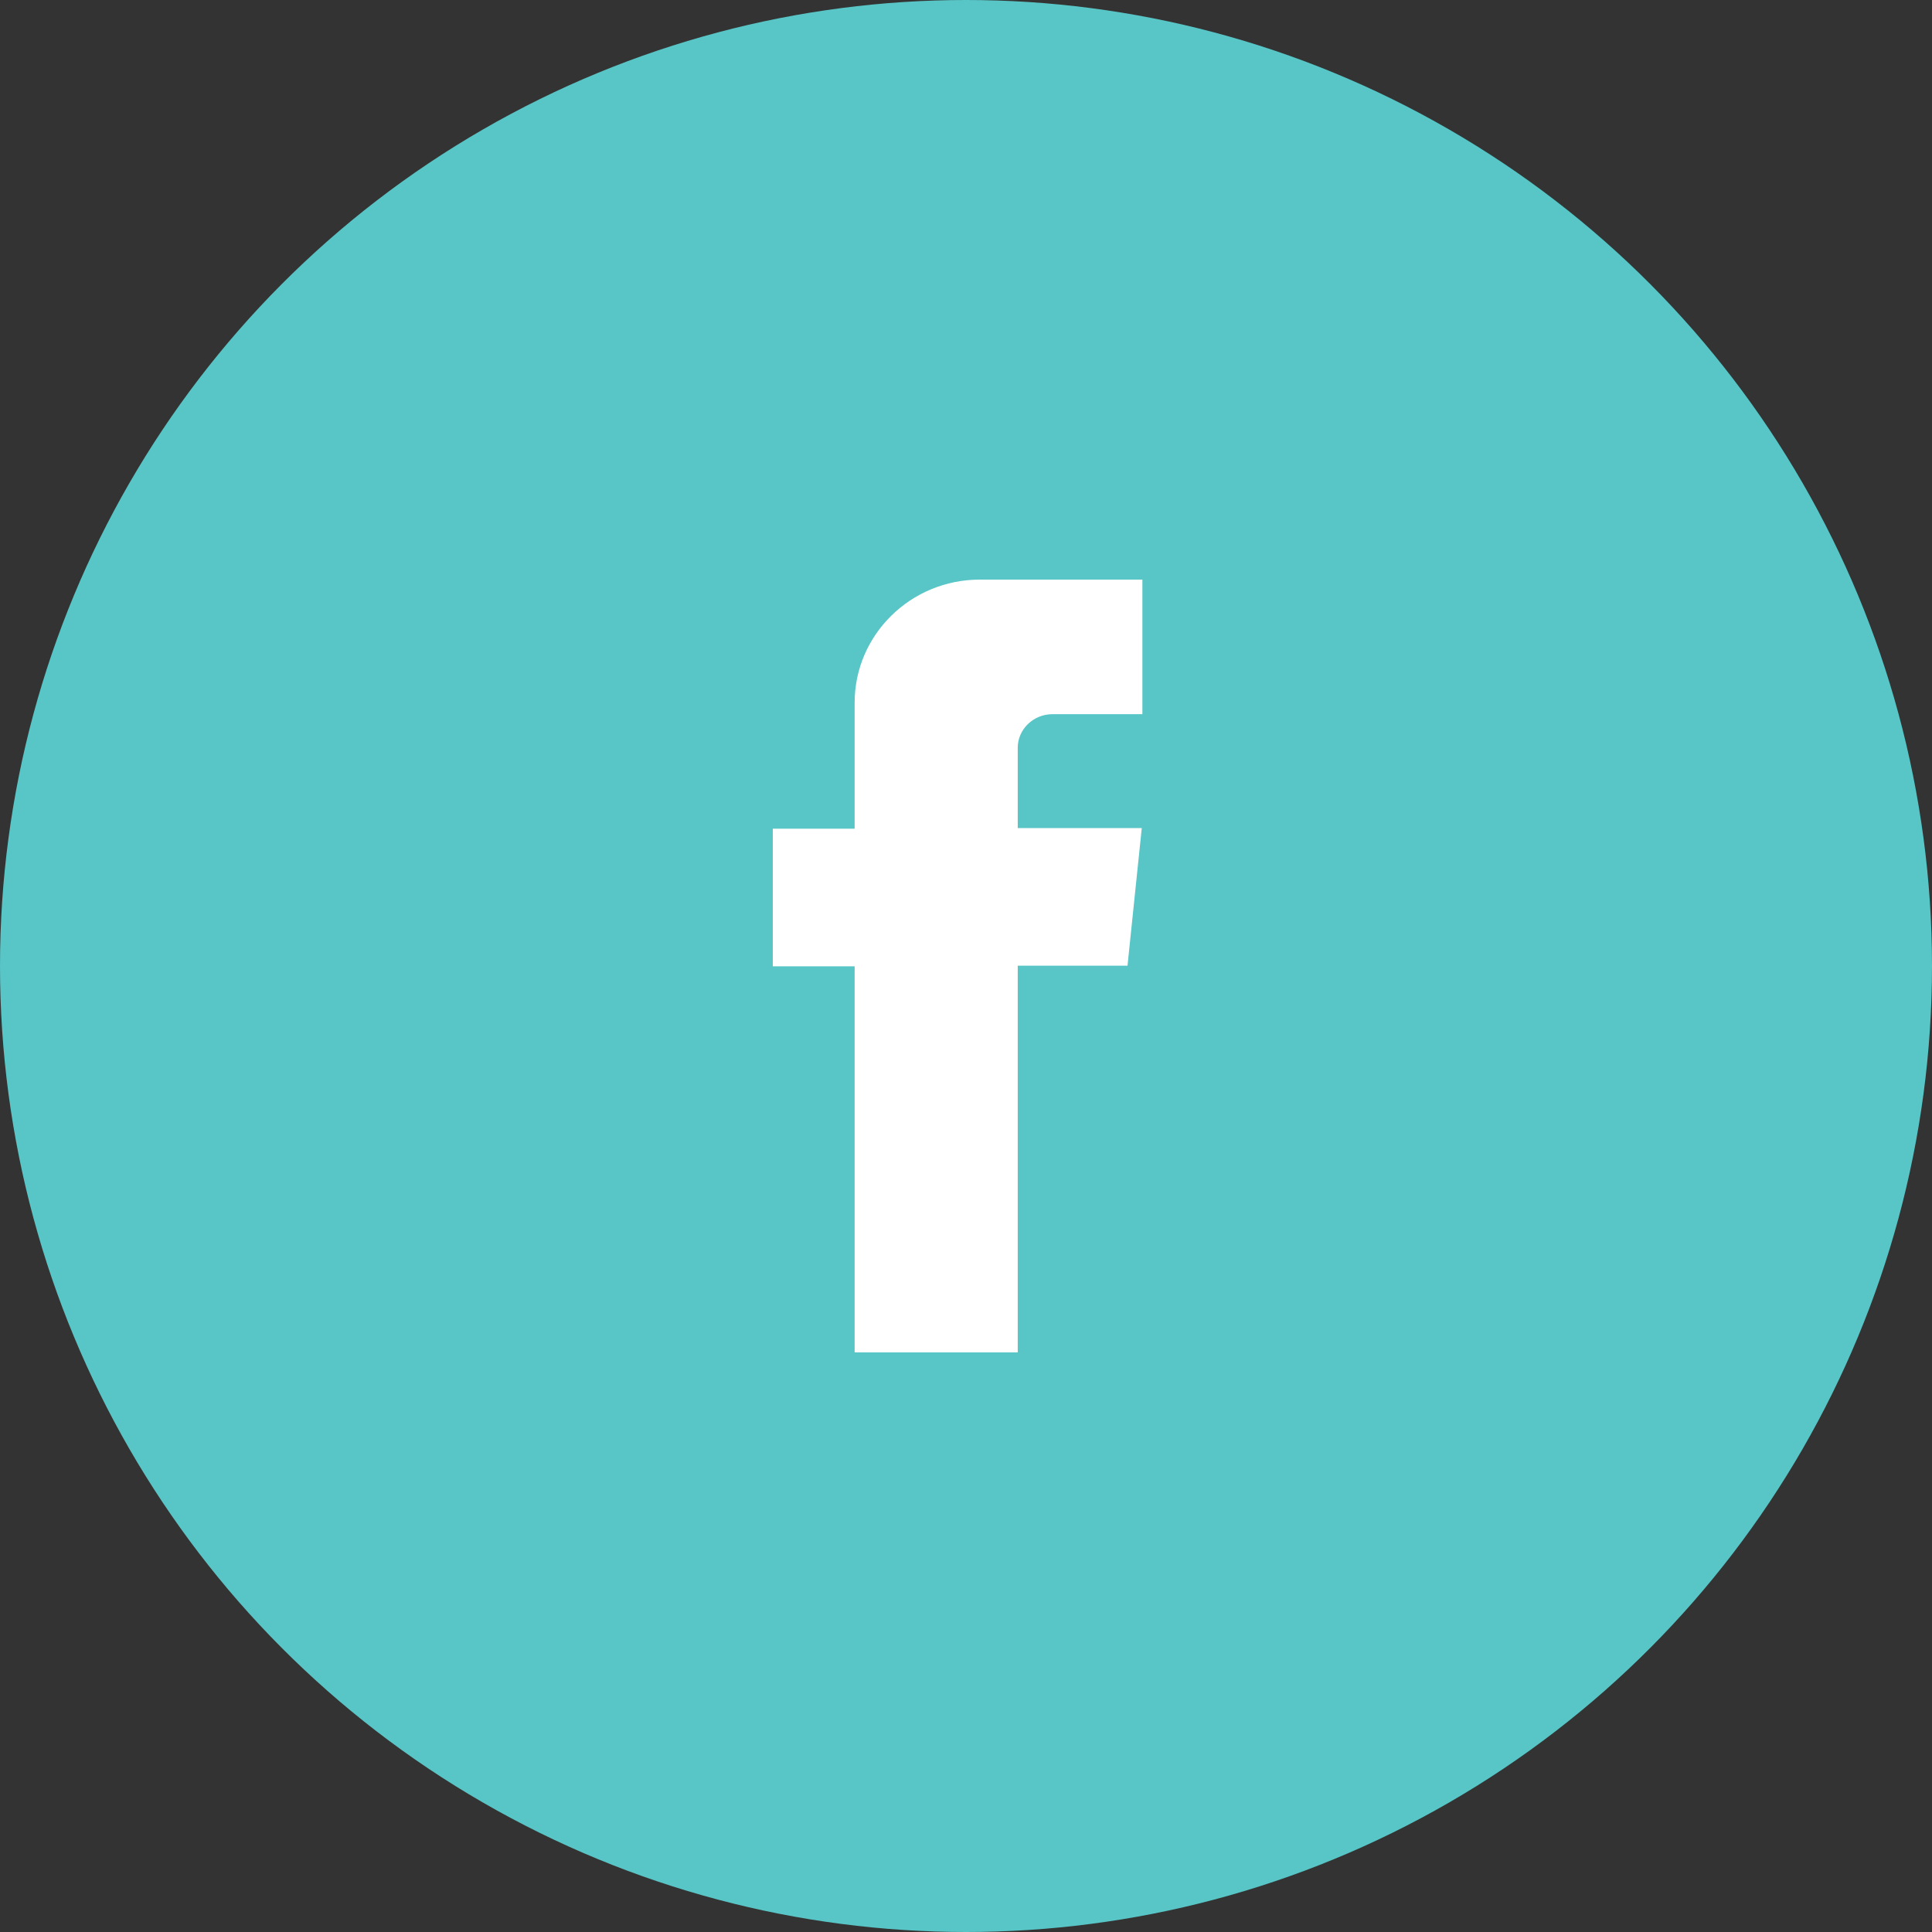
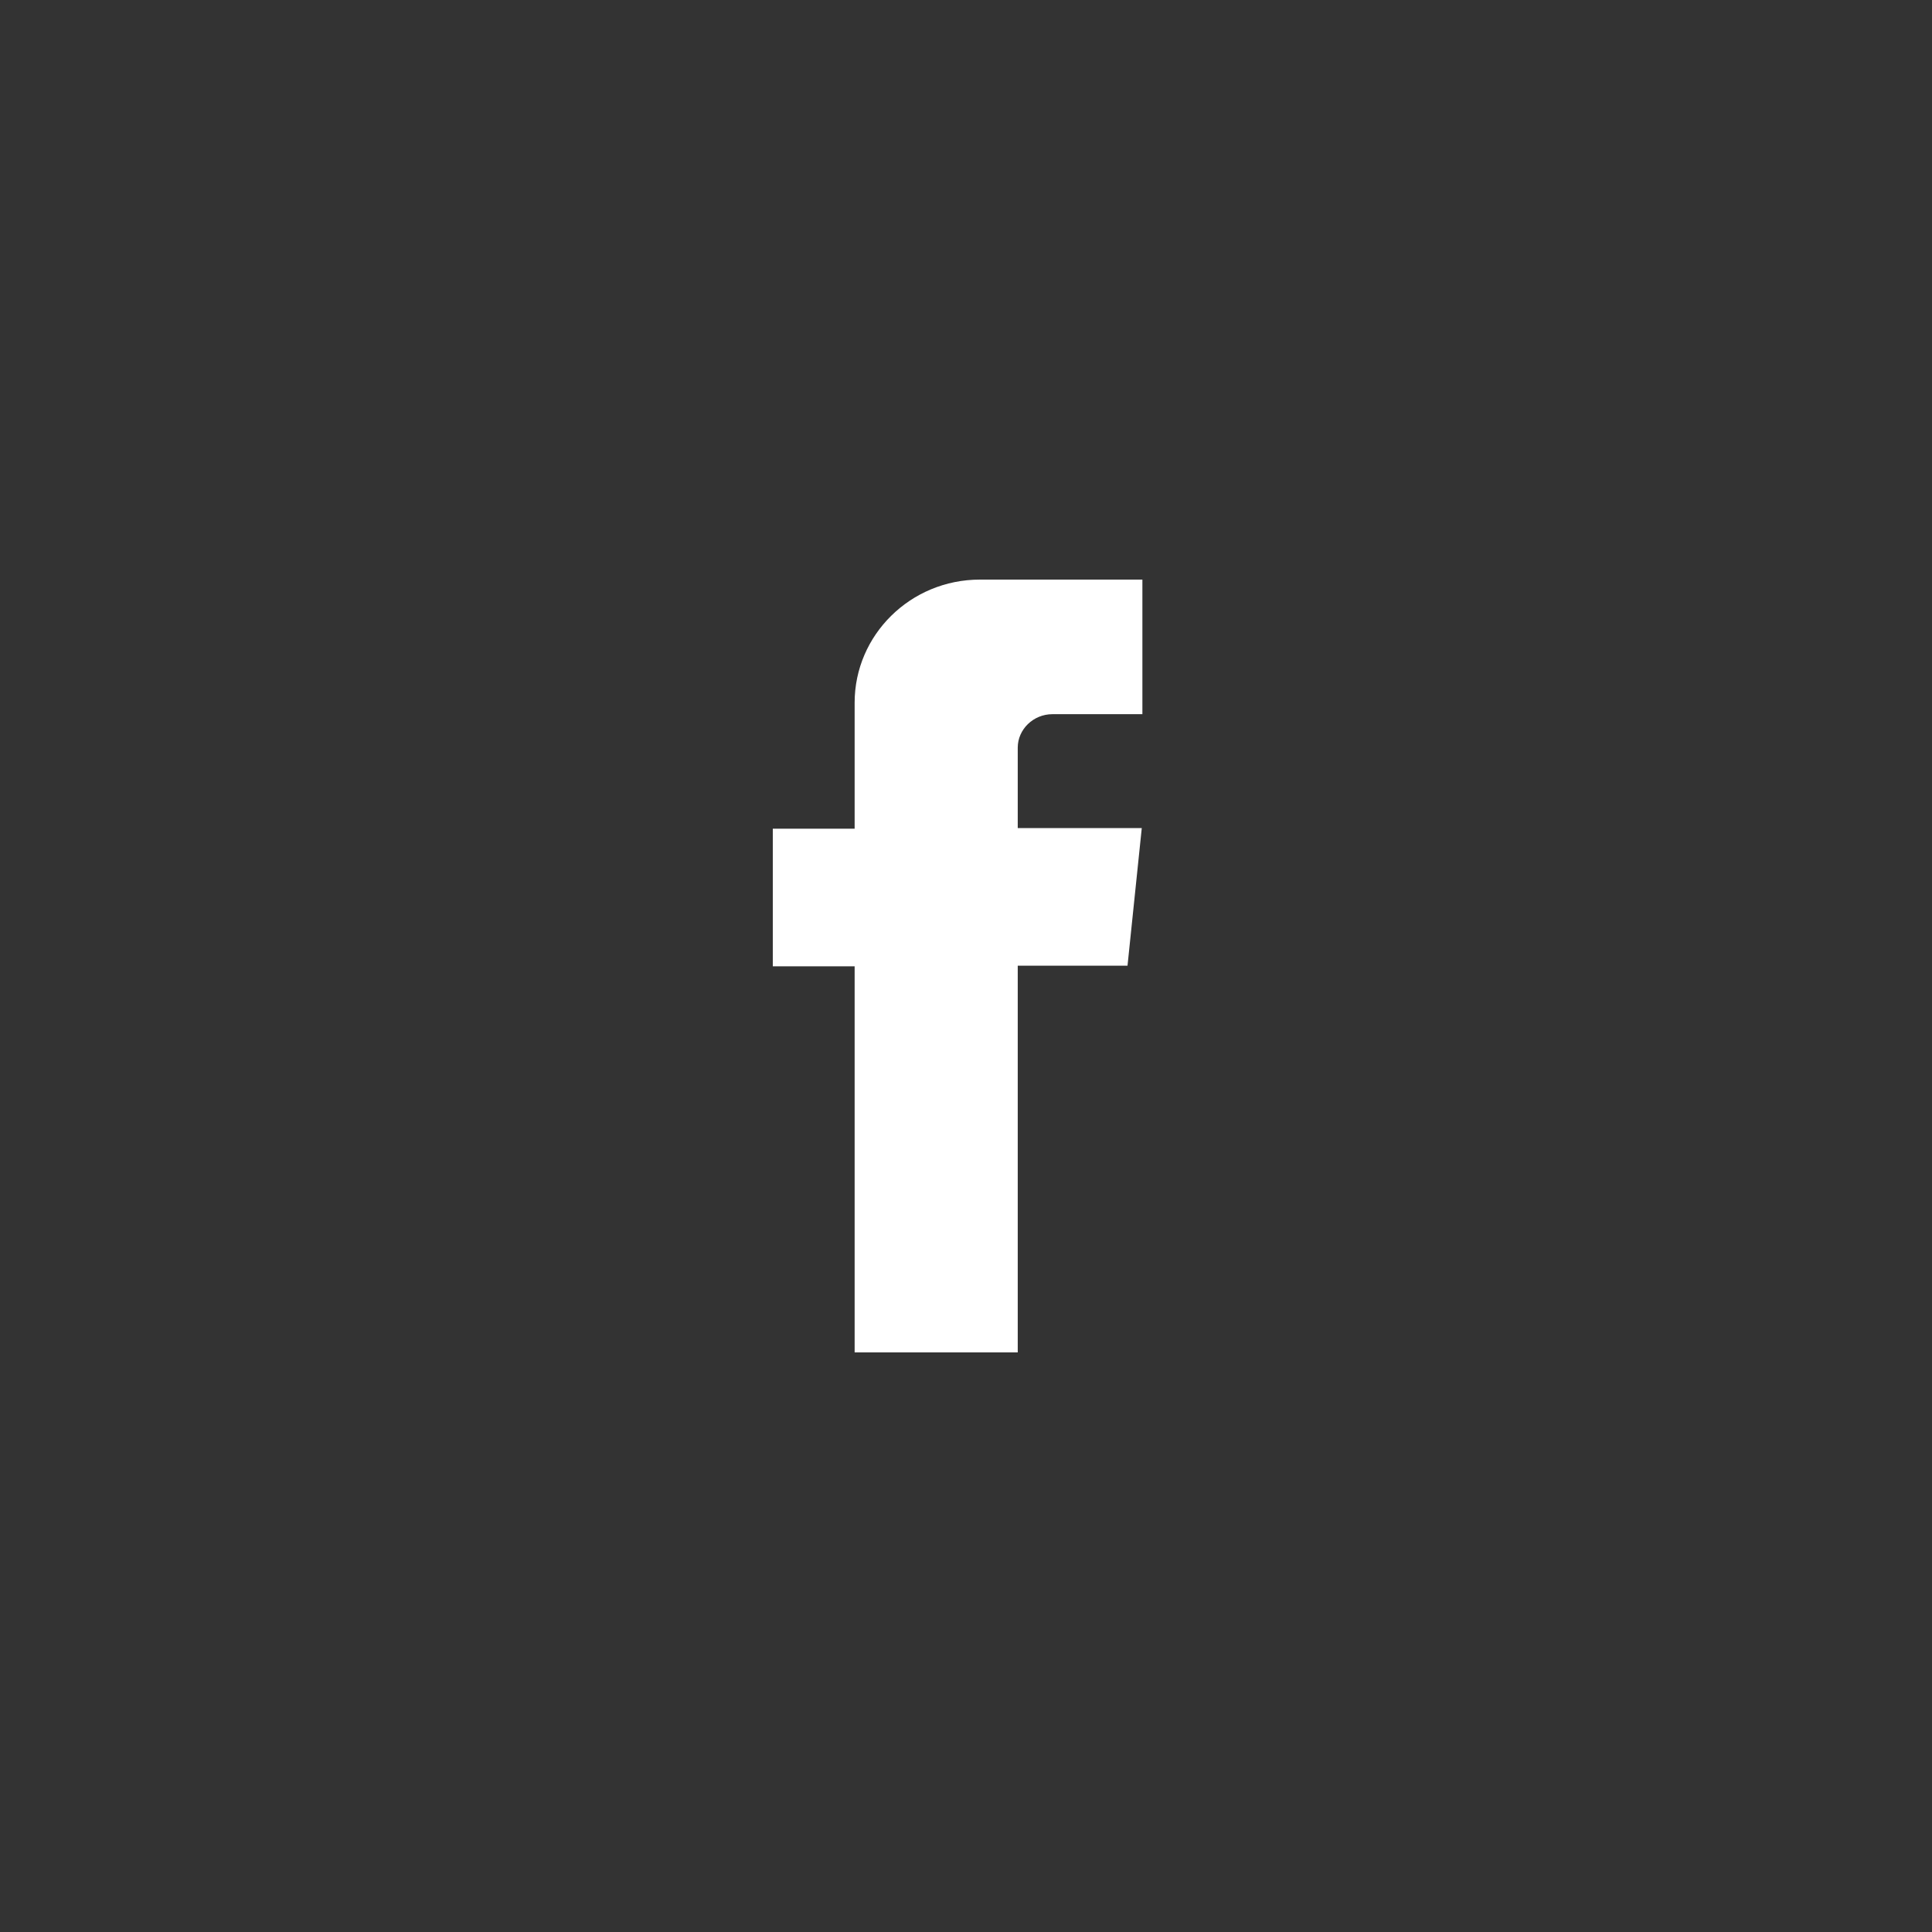
<svg xmlns="http://www.w3.org/2000/svg" width="50" height="50" viewBox="0 0 50 50">
  <rect x="0" y="0" width="50" height="50" fill="#333333" stroke="none" />
  <g fill="none" fill-rule="evenodd">
-     <circle cx="25" cy="25" r="25" fill="#58C5C6" />
    <path fill="#FFF" d="M27.238,18.483 L29.565,18.483 L29.565,15 L25.36,15 C23.563,15 22.118,16.434 22.118,18.184 L22.118,21.446 L20,21.446 L20,25.008 L22.118,25.008 L22.118,35 L26.339,35 L26.339,24.992 L29.18,24.992 L29.549,21.43 L26.339,21.43 L26.339,19.35 C26.339,18.877 26.741,18.483 27.238,18.483 Z" />
  </g>
</svg>